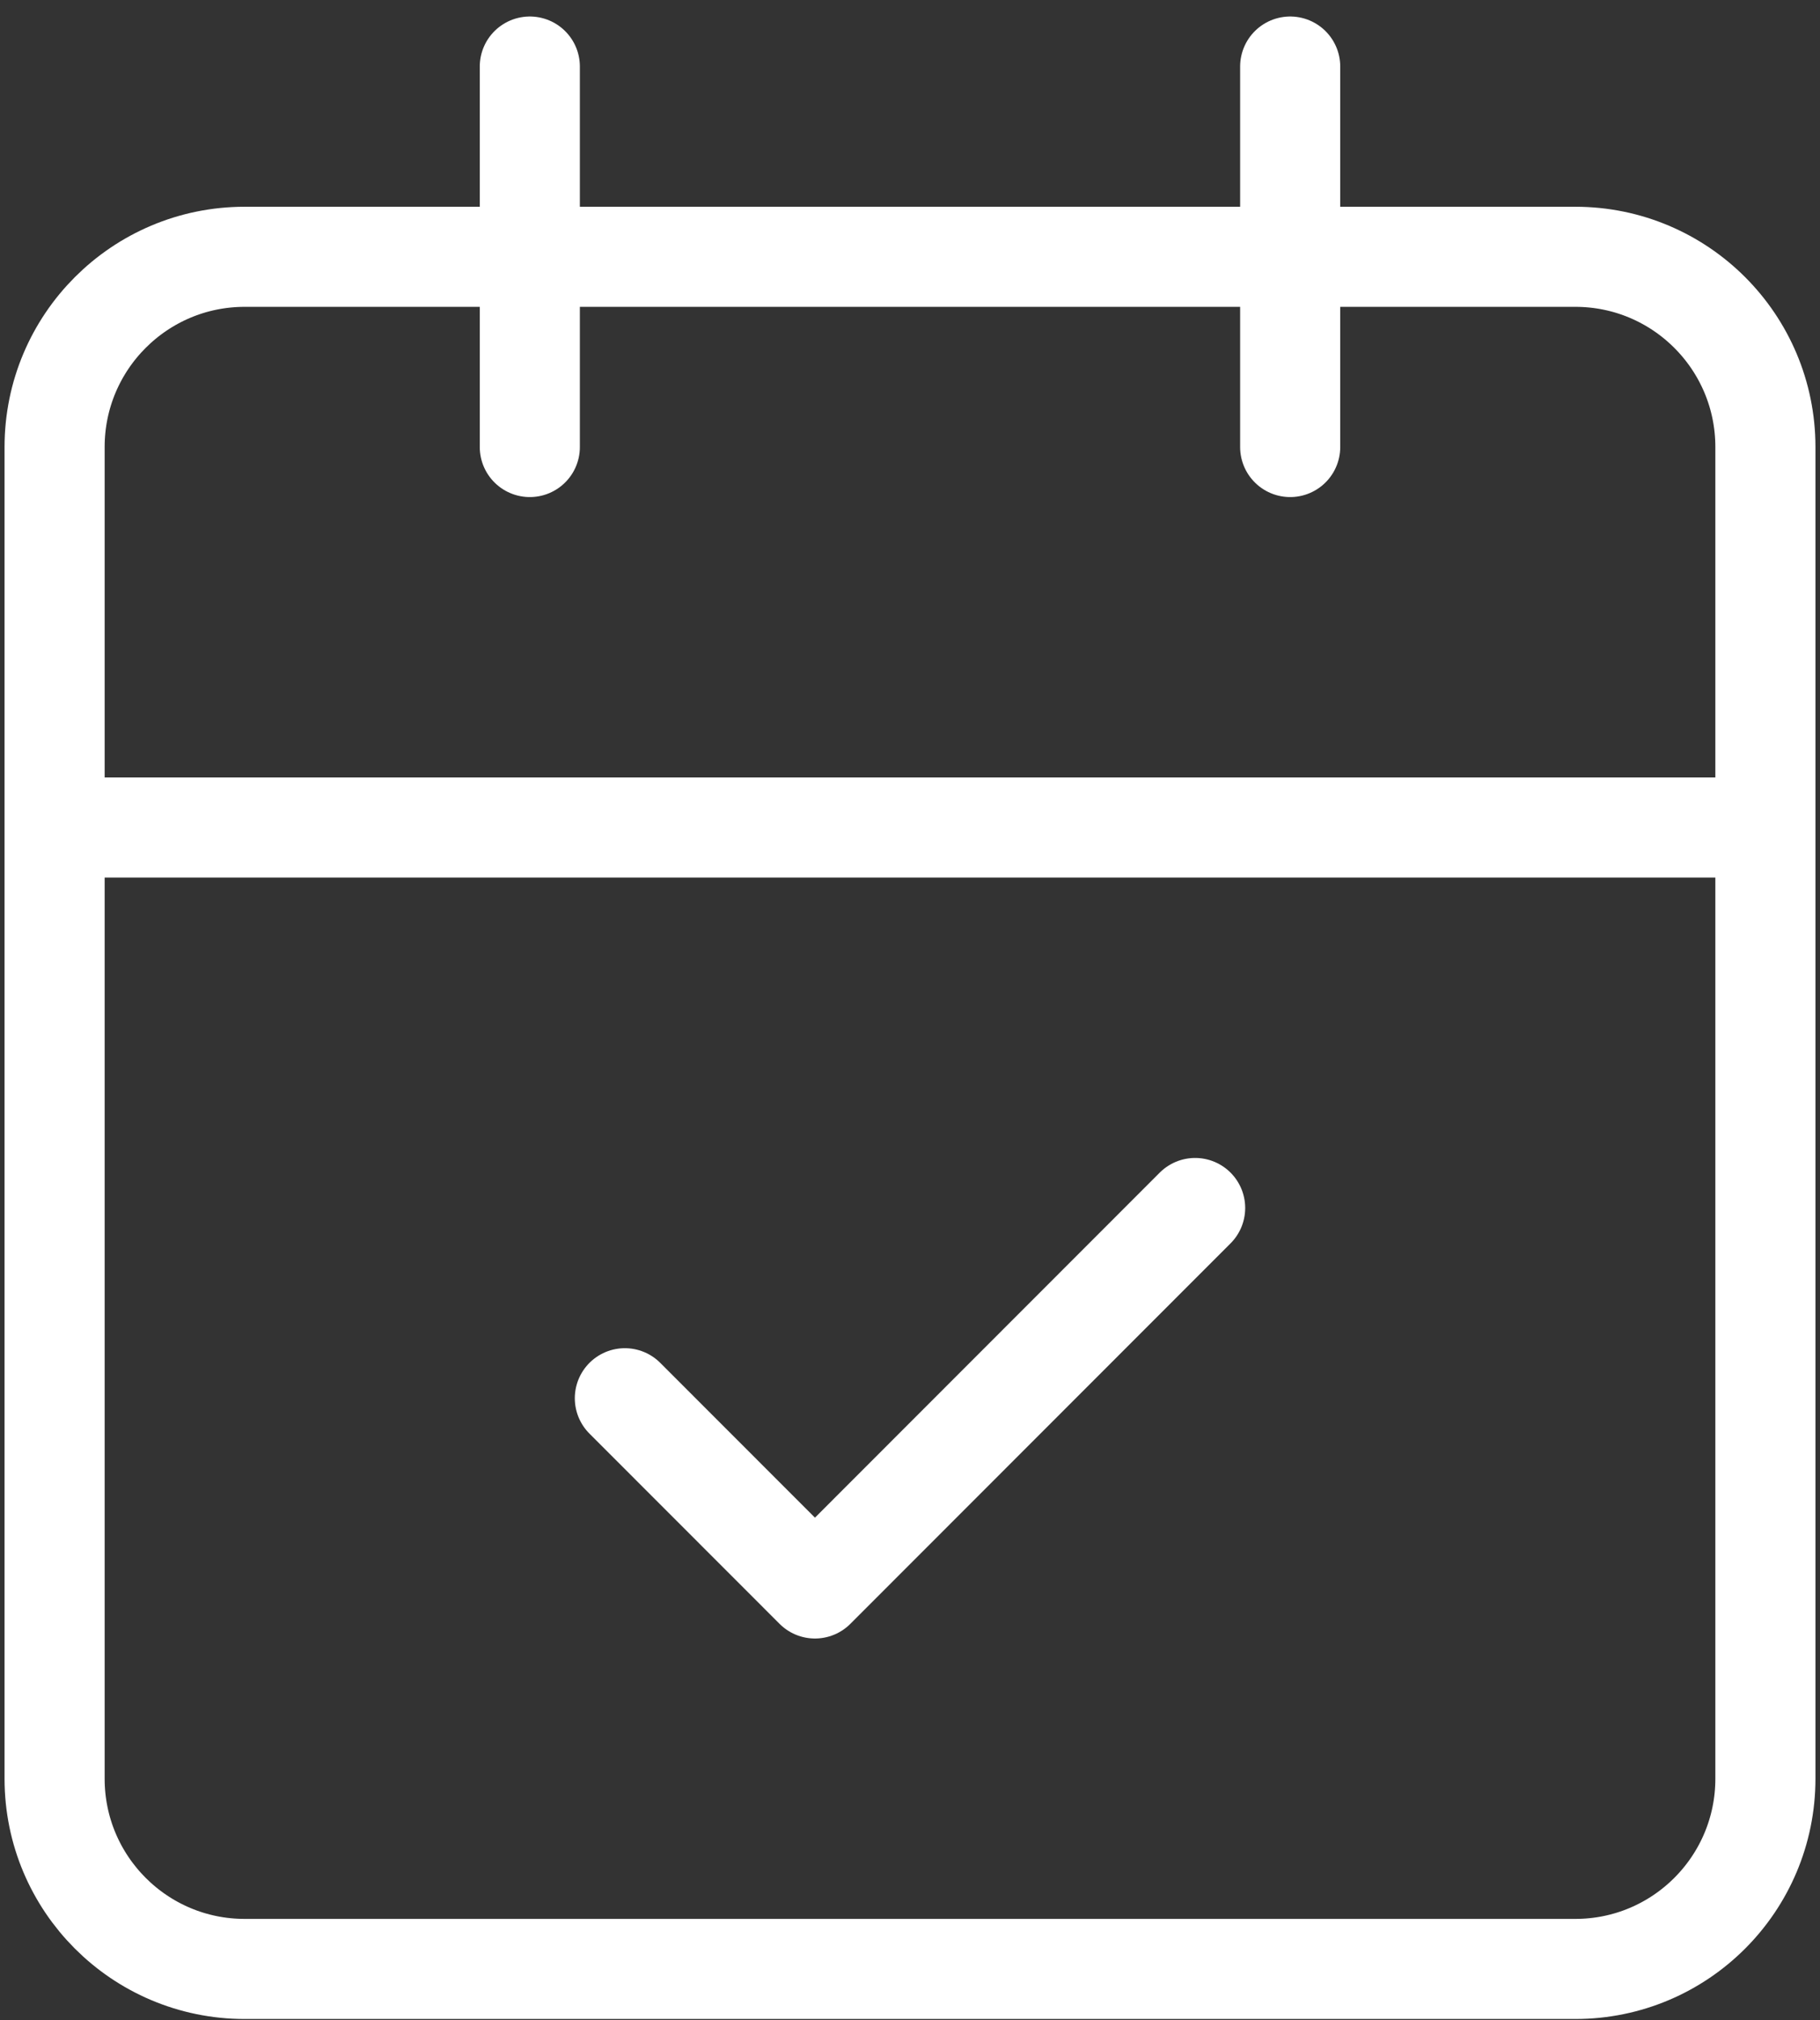
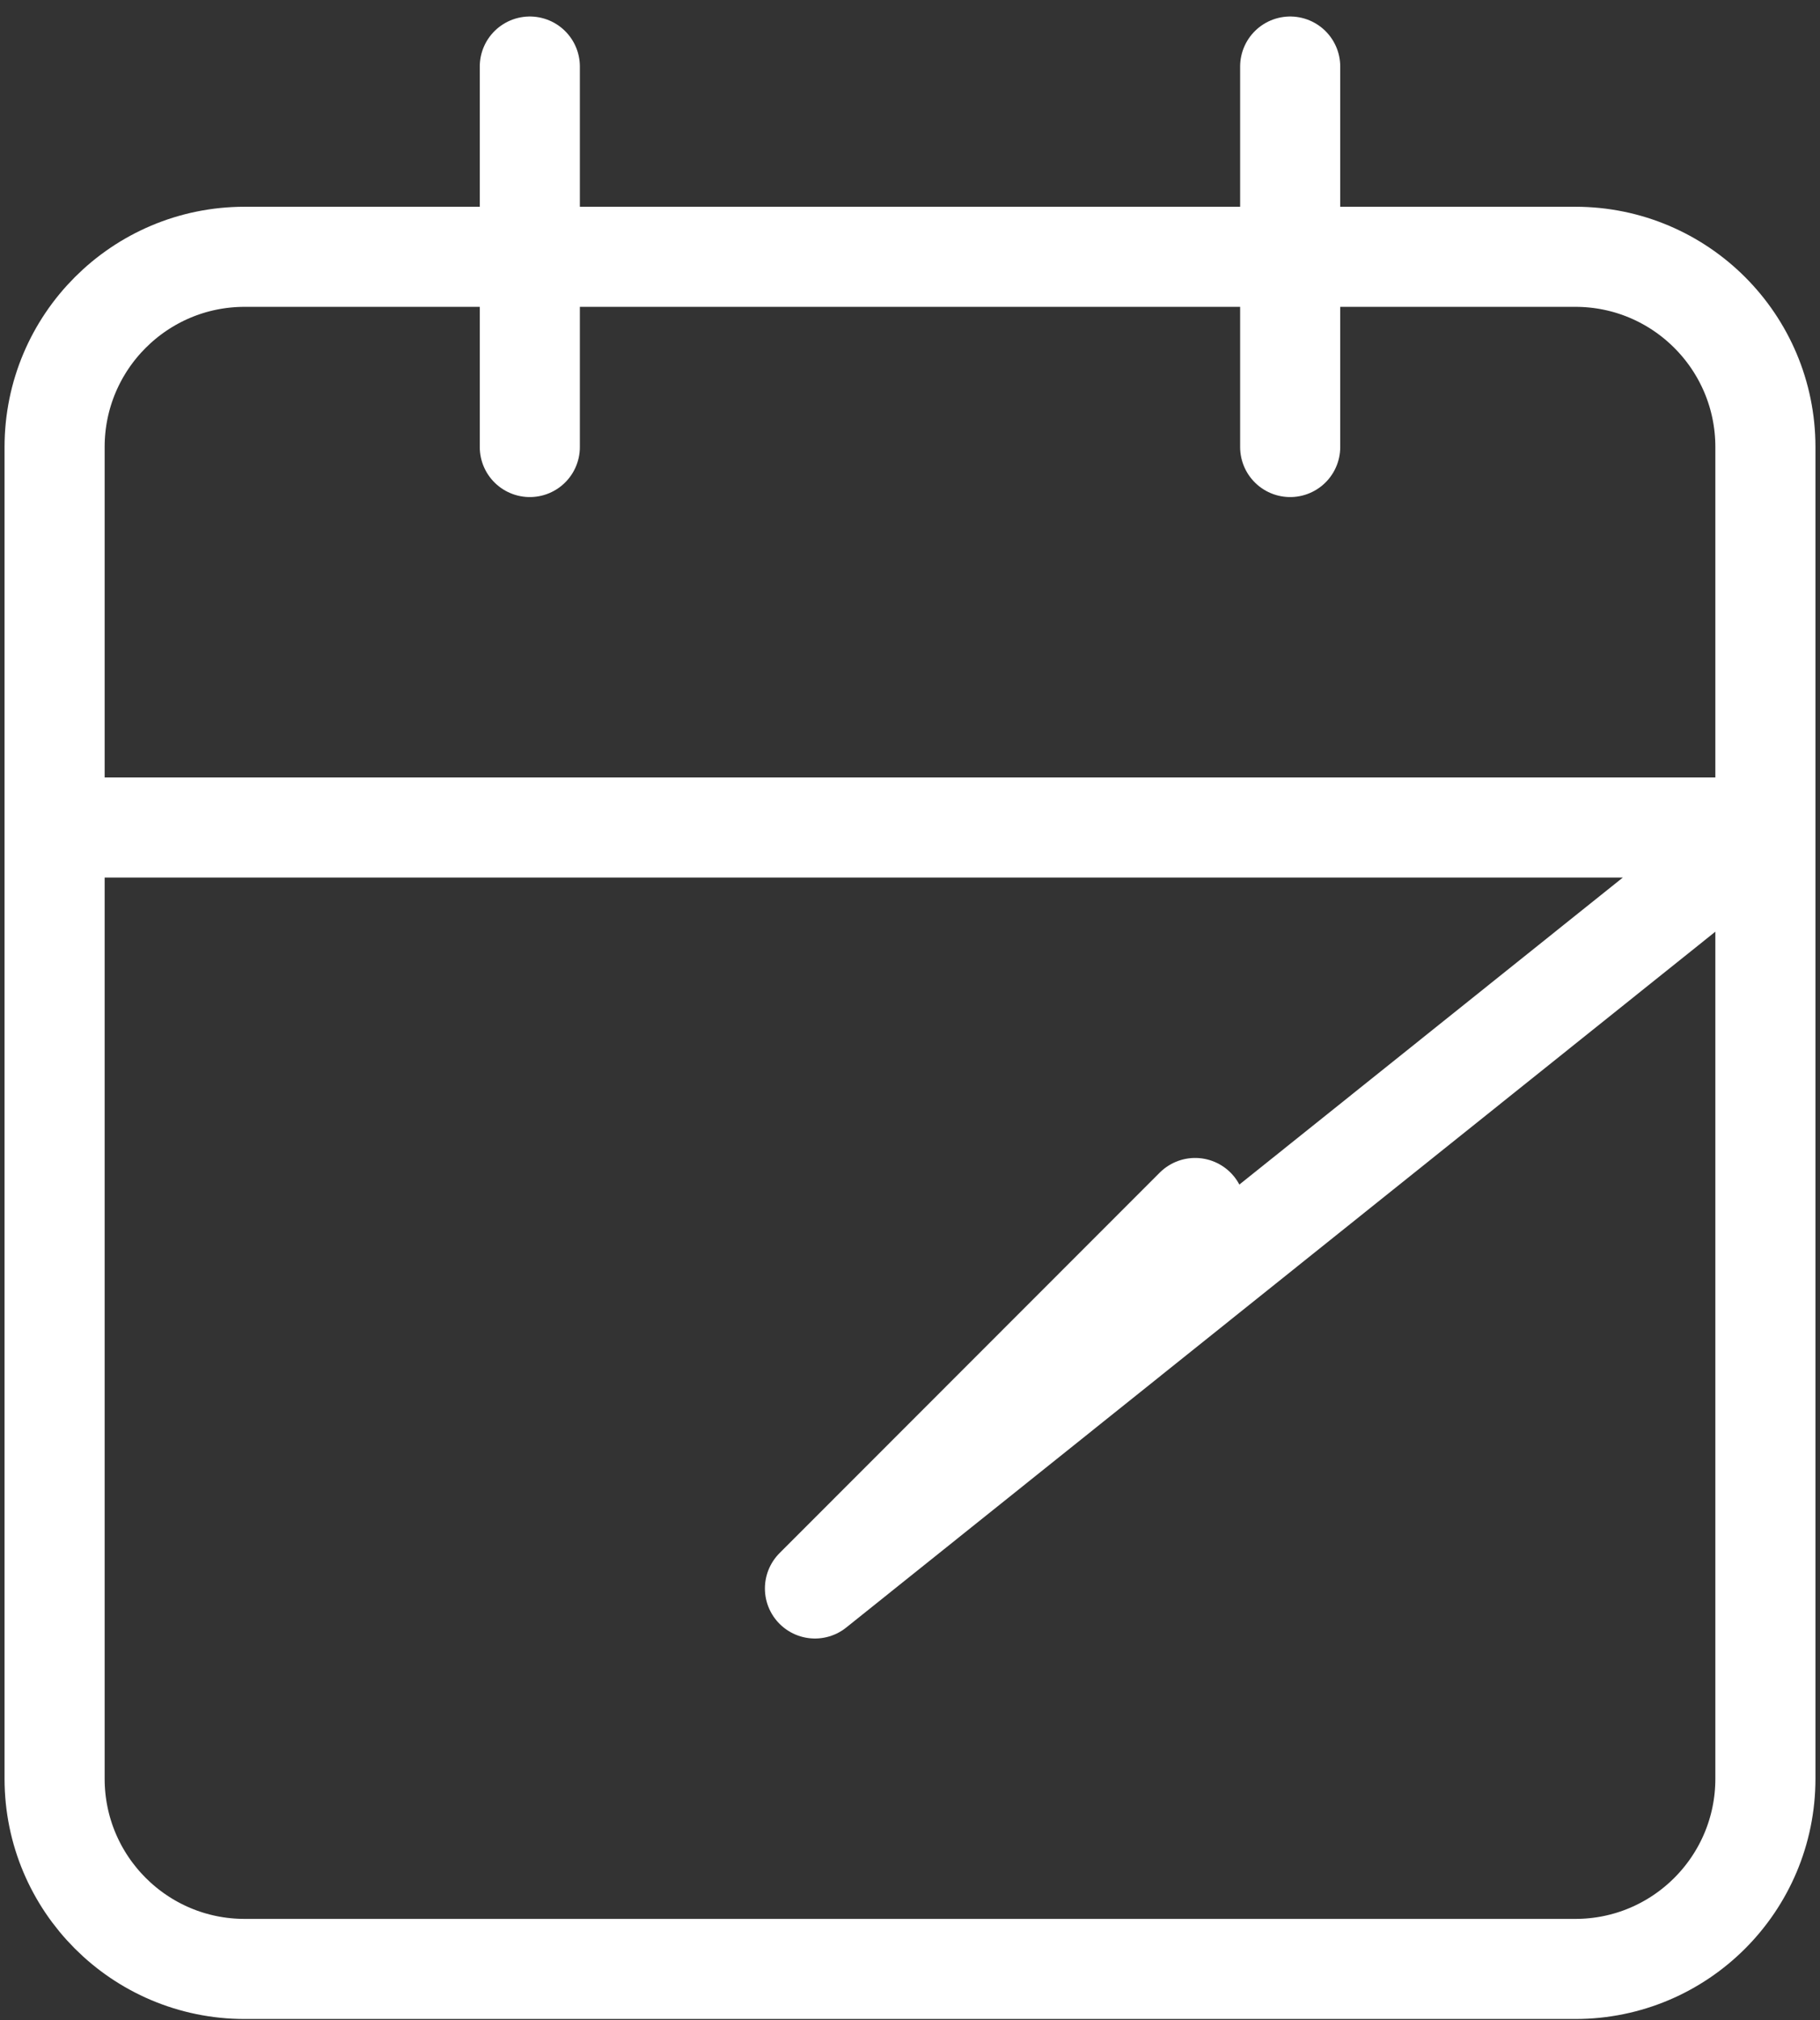
<svg xmlns="http://www.w3.org/2000/svg" width="100" height="111" viewBox="0 0 100 111" fill="none">
  <rect x="0" y="0" width="100" height="111" fill="#333333" stroke="none" />
-   <path d="M29.111 3.657V24.564M70.889 3.657V24.564M3 45.472H97M34.333 76.834L44.778 87.287L65.667 66.38M13.444 14.111H86.556C92.324 14.111 97 18.791 97 24.564V97.741C97 103.515 92.324 108.195 86.556 108.195H13.444C7.676 108.195 3 103.515 3 97.741V24.564C3 18.791 7.676 14.111 13.444 14.111Z" stroke="white" stroke-width="5.5" stroke-linecap="round" stroke-linejoin="round" />
+   <path d="M29.111 3.657V24.564M70.889 3.657V24.564M3 45.472H97L44.778 87.287L65.667 66.38M13.444 14.111H86.556C92.324 14.111 97 18.791 97 24.564V97.741C97 103.515 92.324 108.195 86.556 108.195H13.444C7.676 108.195 3 103.515 3 97.741V24.564C3 18.791 7.676 14.111 13.444 14.111Z" stroke="white" stroke-width="5.5" stroke-linecap="round" stroke-linejoin="round" />
</svg>